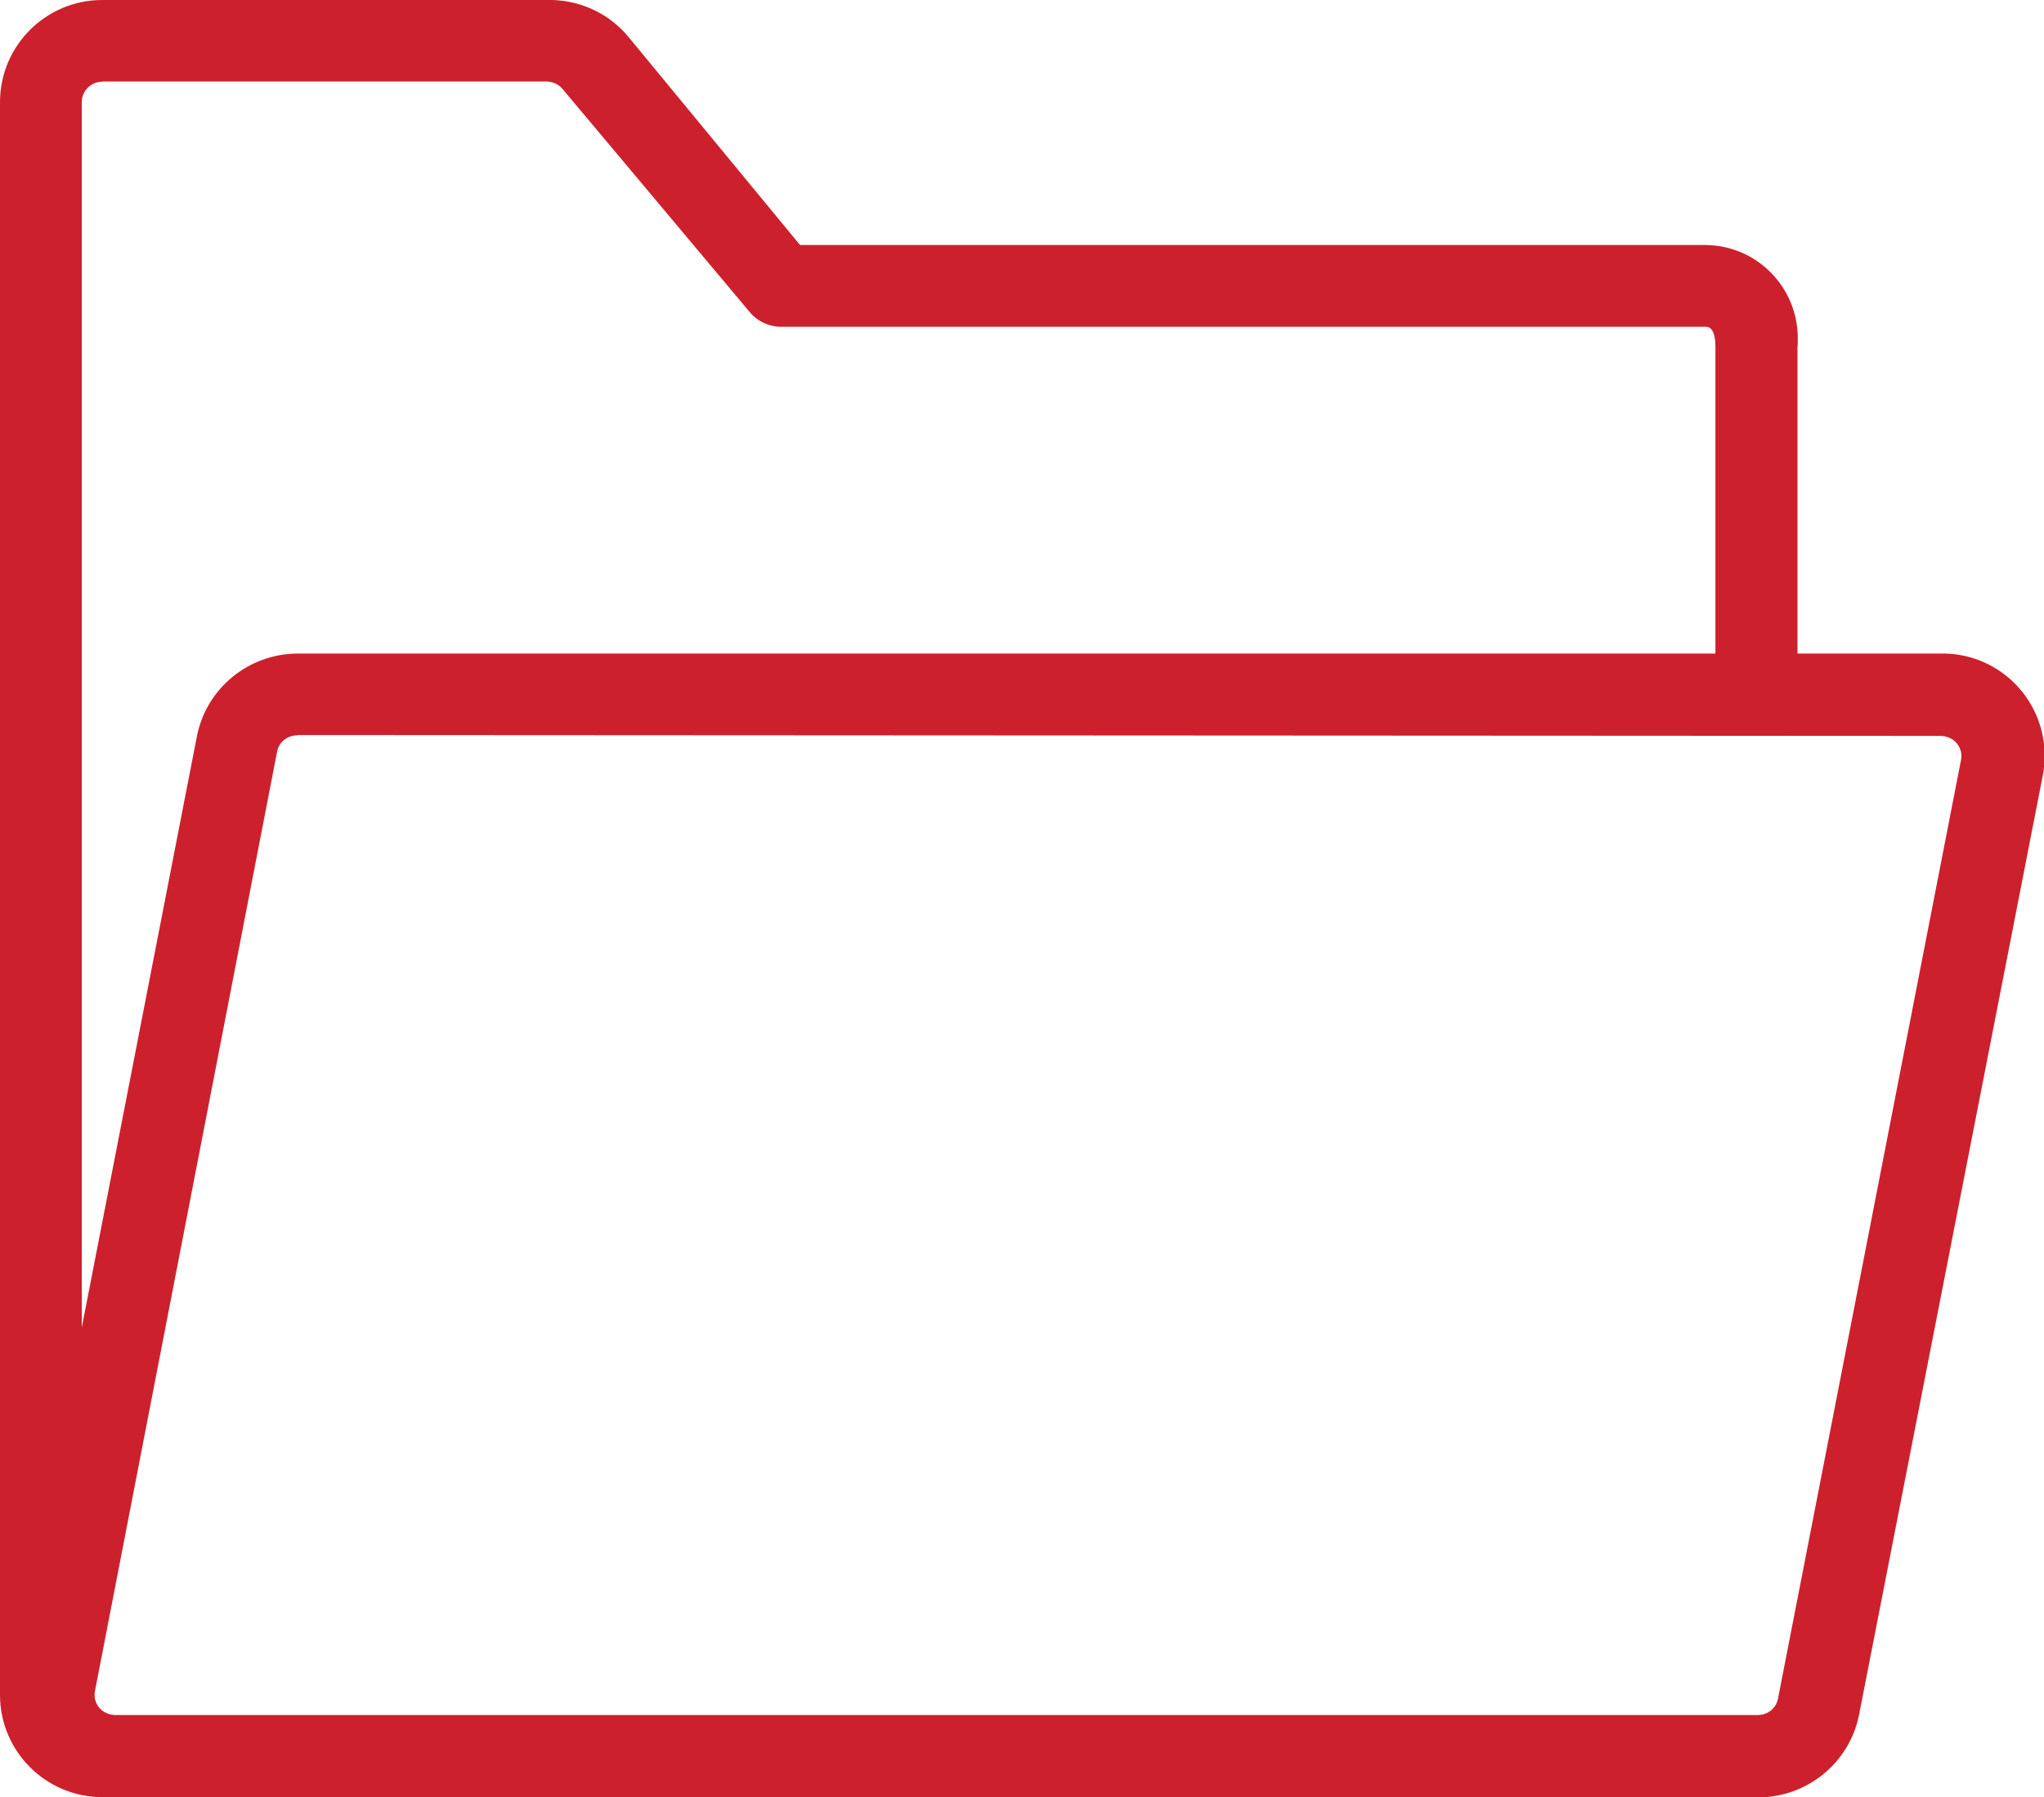
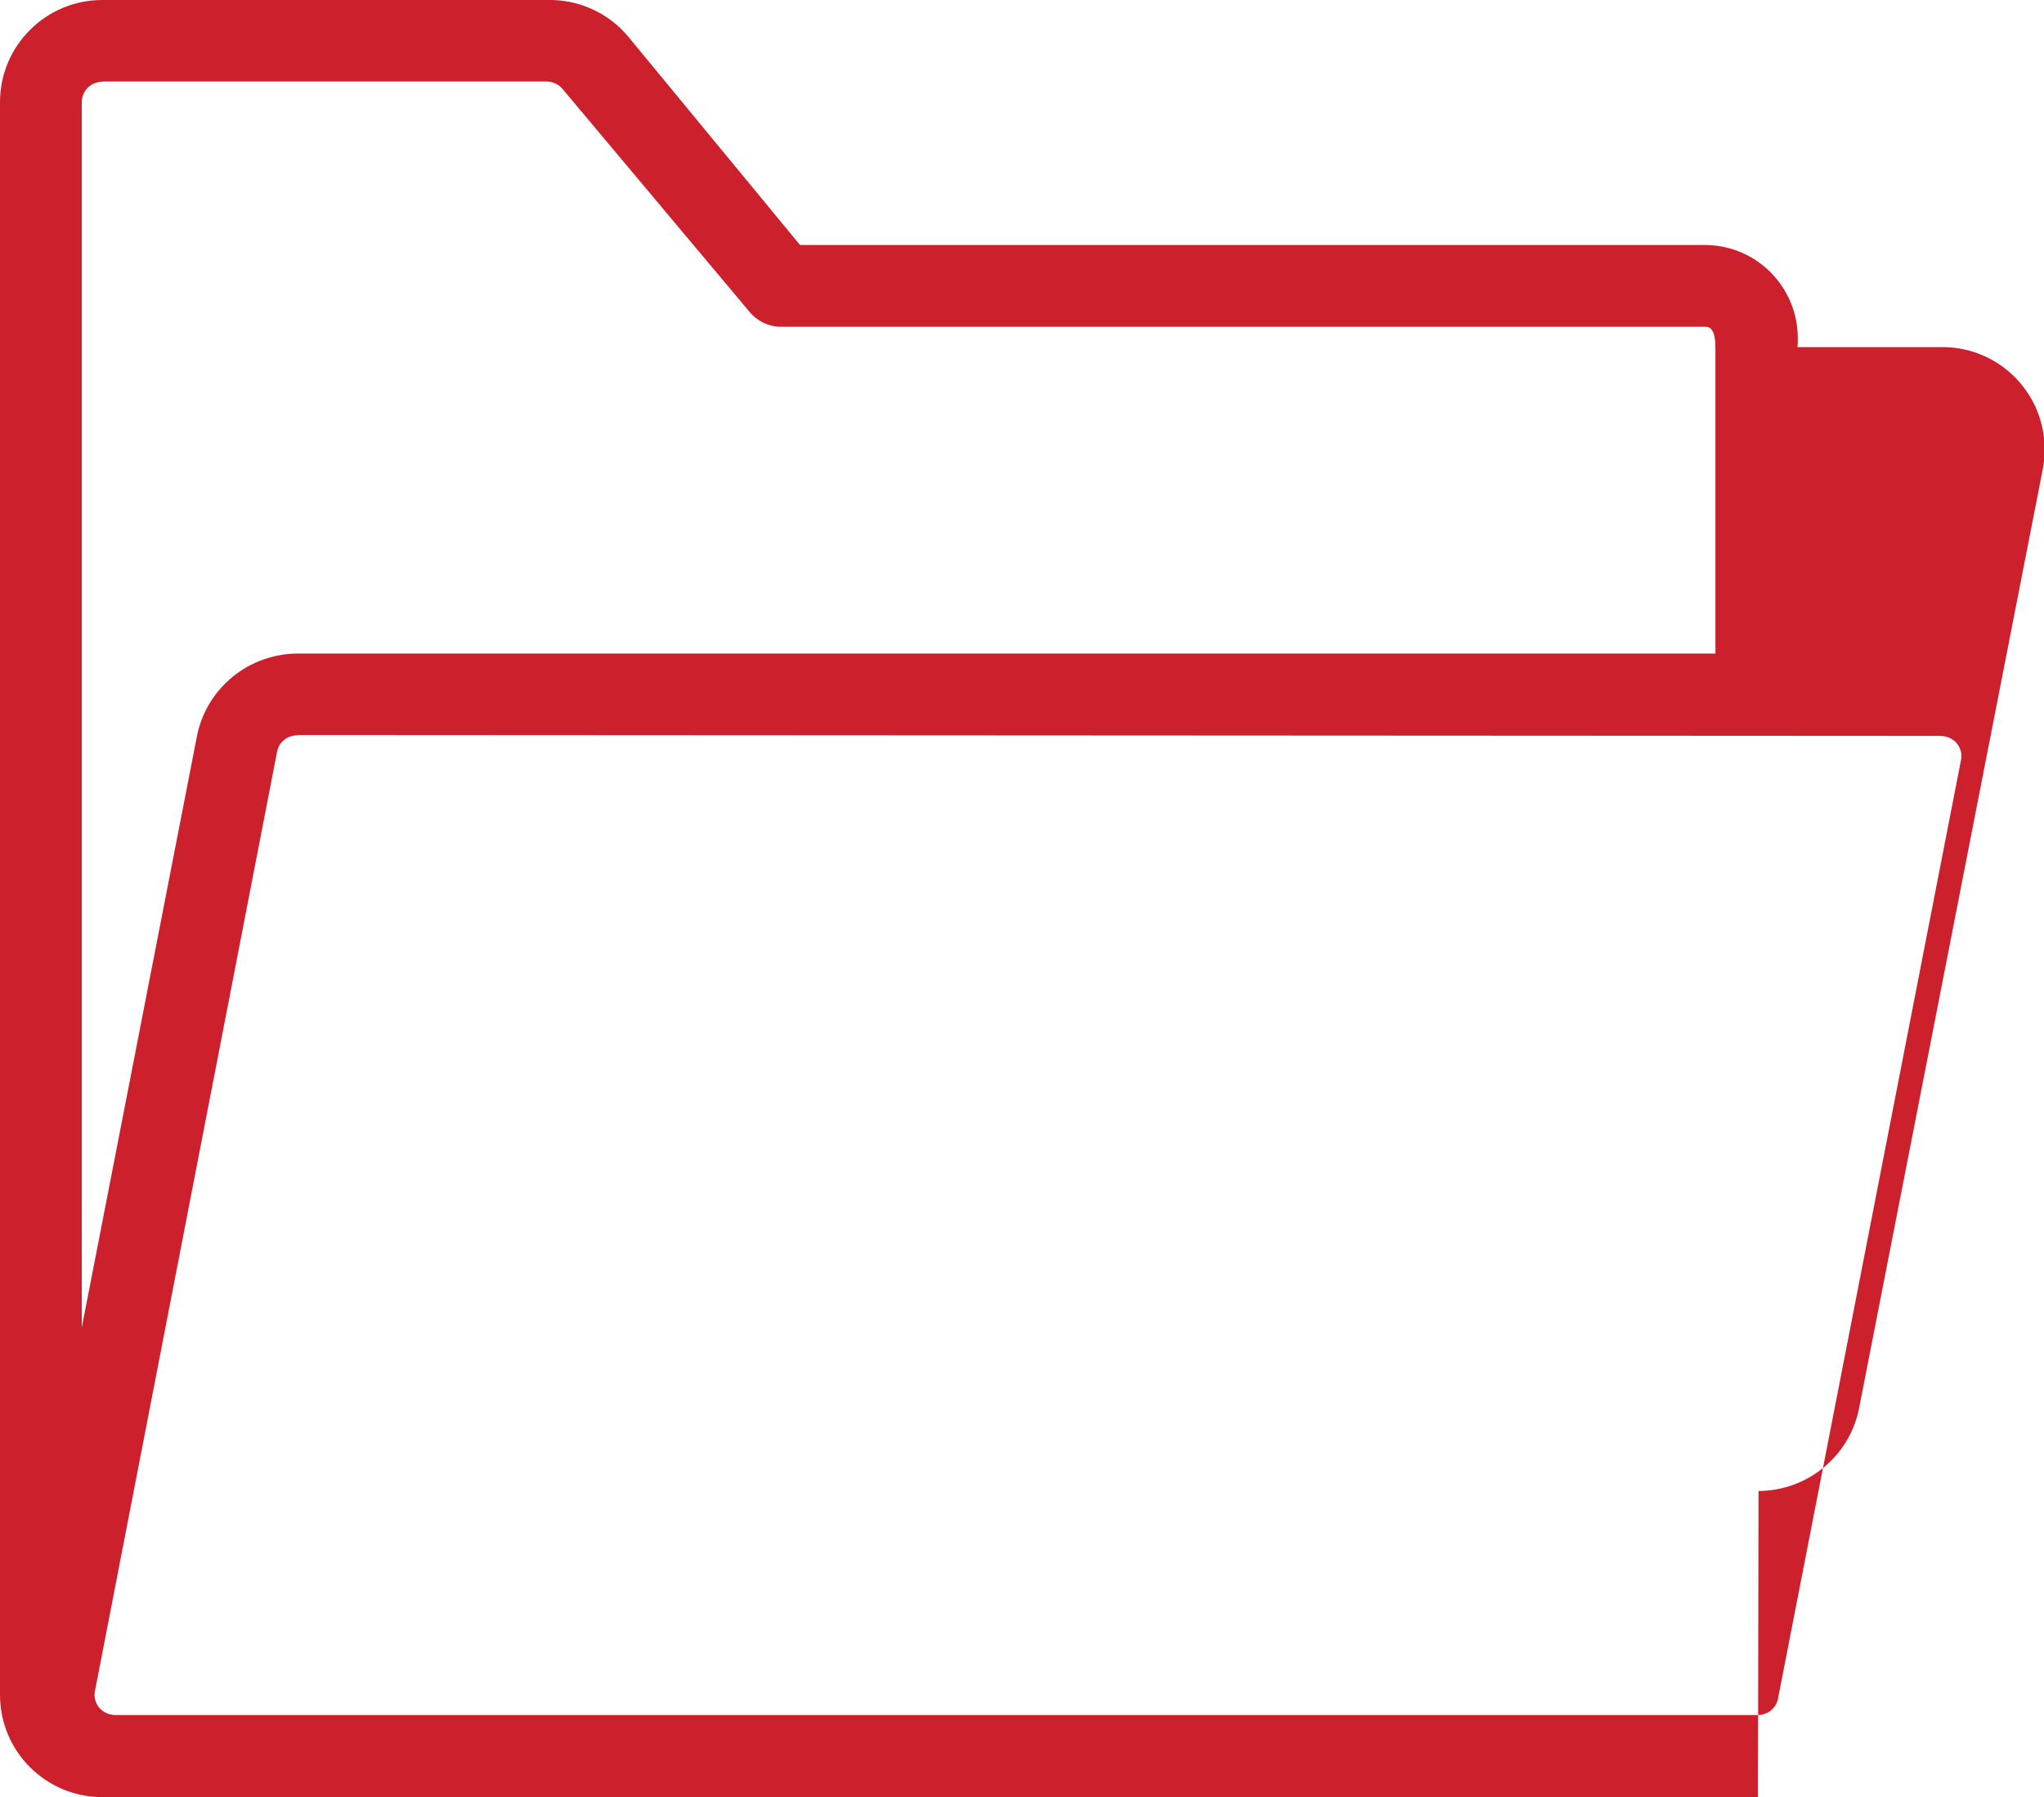
<svg xmlns="http://www.w3.org/2000/svg" id="Layer_1" viewBox="0 0 68.24 60">
  <defs>
    <style>.cls-1{fill:#cd202d;}</style>
  </defs>
-   <path id="Open_Folder" class="cls-1" d="m58.69,60H3.41c-1.88,0-3.41-1.53-3.41-3.41V3.41C0,1.53,1.53,0,3.41,0h14.84c1.05-.03,2.06.42,2.73,1.23l5.73,6.95h30.24c1.72.02,3.09,1.43,3.07,3.15,0,.09,0,.17-.01.26v10.23h4.75c1.88-.05,3.45,1.43,3.5,3.32,0,.25-.01.5-.06.75l-6.14,31.39c-.33,1.59-1.73,2.72-3.35,2.73ZM9.93,24.55c-.33,0-.62.22-.68.55l-6.08,31.36c-.04.19.01.39.14.55.13.16.34.25.55.25h54.82c.33,0,.62-.22.68-.55l6.11-31.34c.04-.19-.01-.39-.14-.55-.13-.16-.34-.25-.55-.25l-54.84-.03ZM3.41,2.73c-.38,0-.68.31-.68.68v40.91l3.85-19.77c.33-1.59,1.73-2.72,3.35-2.73h47.34v-10.23c0-.68-.25-.68-.33-.68h-30.87c-.4,0-.78-.18-1.04-.49l-6.25-7.45c-.13-.16-.34-.25-.55-.25H3.41Z" />
+   <path id="Open_Folder" class="cls-1" d="m58.69,60H3.41c-1.88,0-3.41-1.53-3.41-3.41V3.41C0,1.53,1.53,0,3.41,0h14.84c1.05-.03,2.06.42,2.73,1.23l5.73,6.95h30.24c1.72.02,3.09,1.43,3.07,3.15,0,.09,0,.17-.01.26h4.75c1.88-.05,3.45,1.43,3.5,3.32,0,.25-.01.5-.06.75l-6.14,31.39c-.33,1.59-1.73,2.72-3.35,2.73ZM9.93,24.55c-.33,0-.62.22-.68.55l-6.08,31.36c-.04.19.01.39.14.55.13.16.34.25.55.25h54.82c.33,0,.62-.22.68-.55l6.11-31.34c.04-.19-.01-.39-.14-.55-.13-.16-.34-.25-.55-.25l-54.84-.03ZM3.41,2.73c-.38,0-.68.31-.68.68v40.91l3.85-19.77c.33-1.59,1.73-2.72,3.35-2.73h47.34v-10.23c0-.68-.25-.68-.33-.68h-30.87c-.4,0-.78-.18-1.04-.49l-6.25-7.45c-.13-.16-.34-.25-.55-.25H3.41Z" />
</svg>